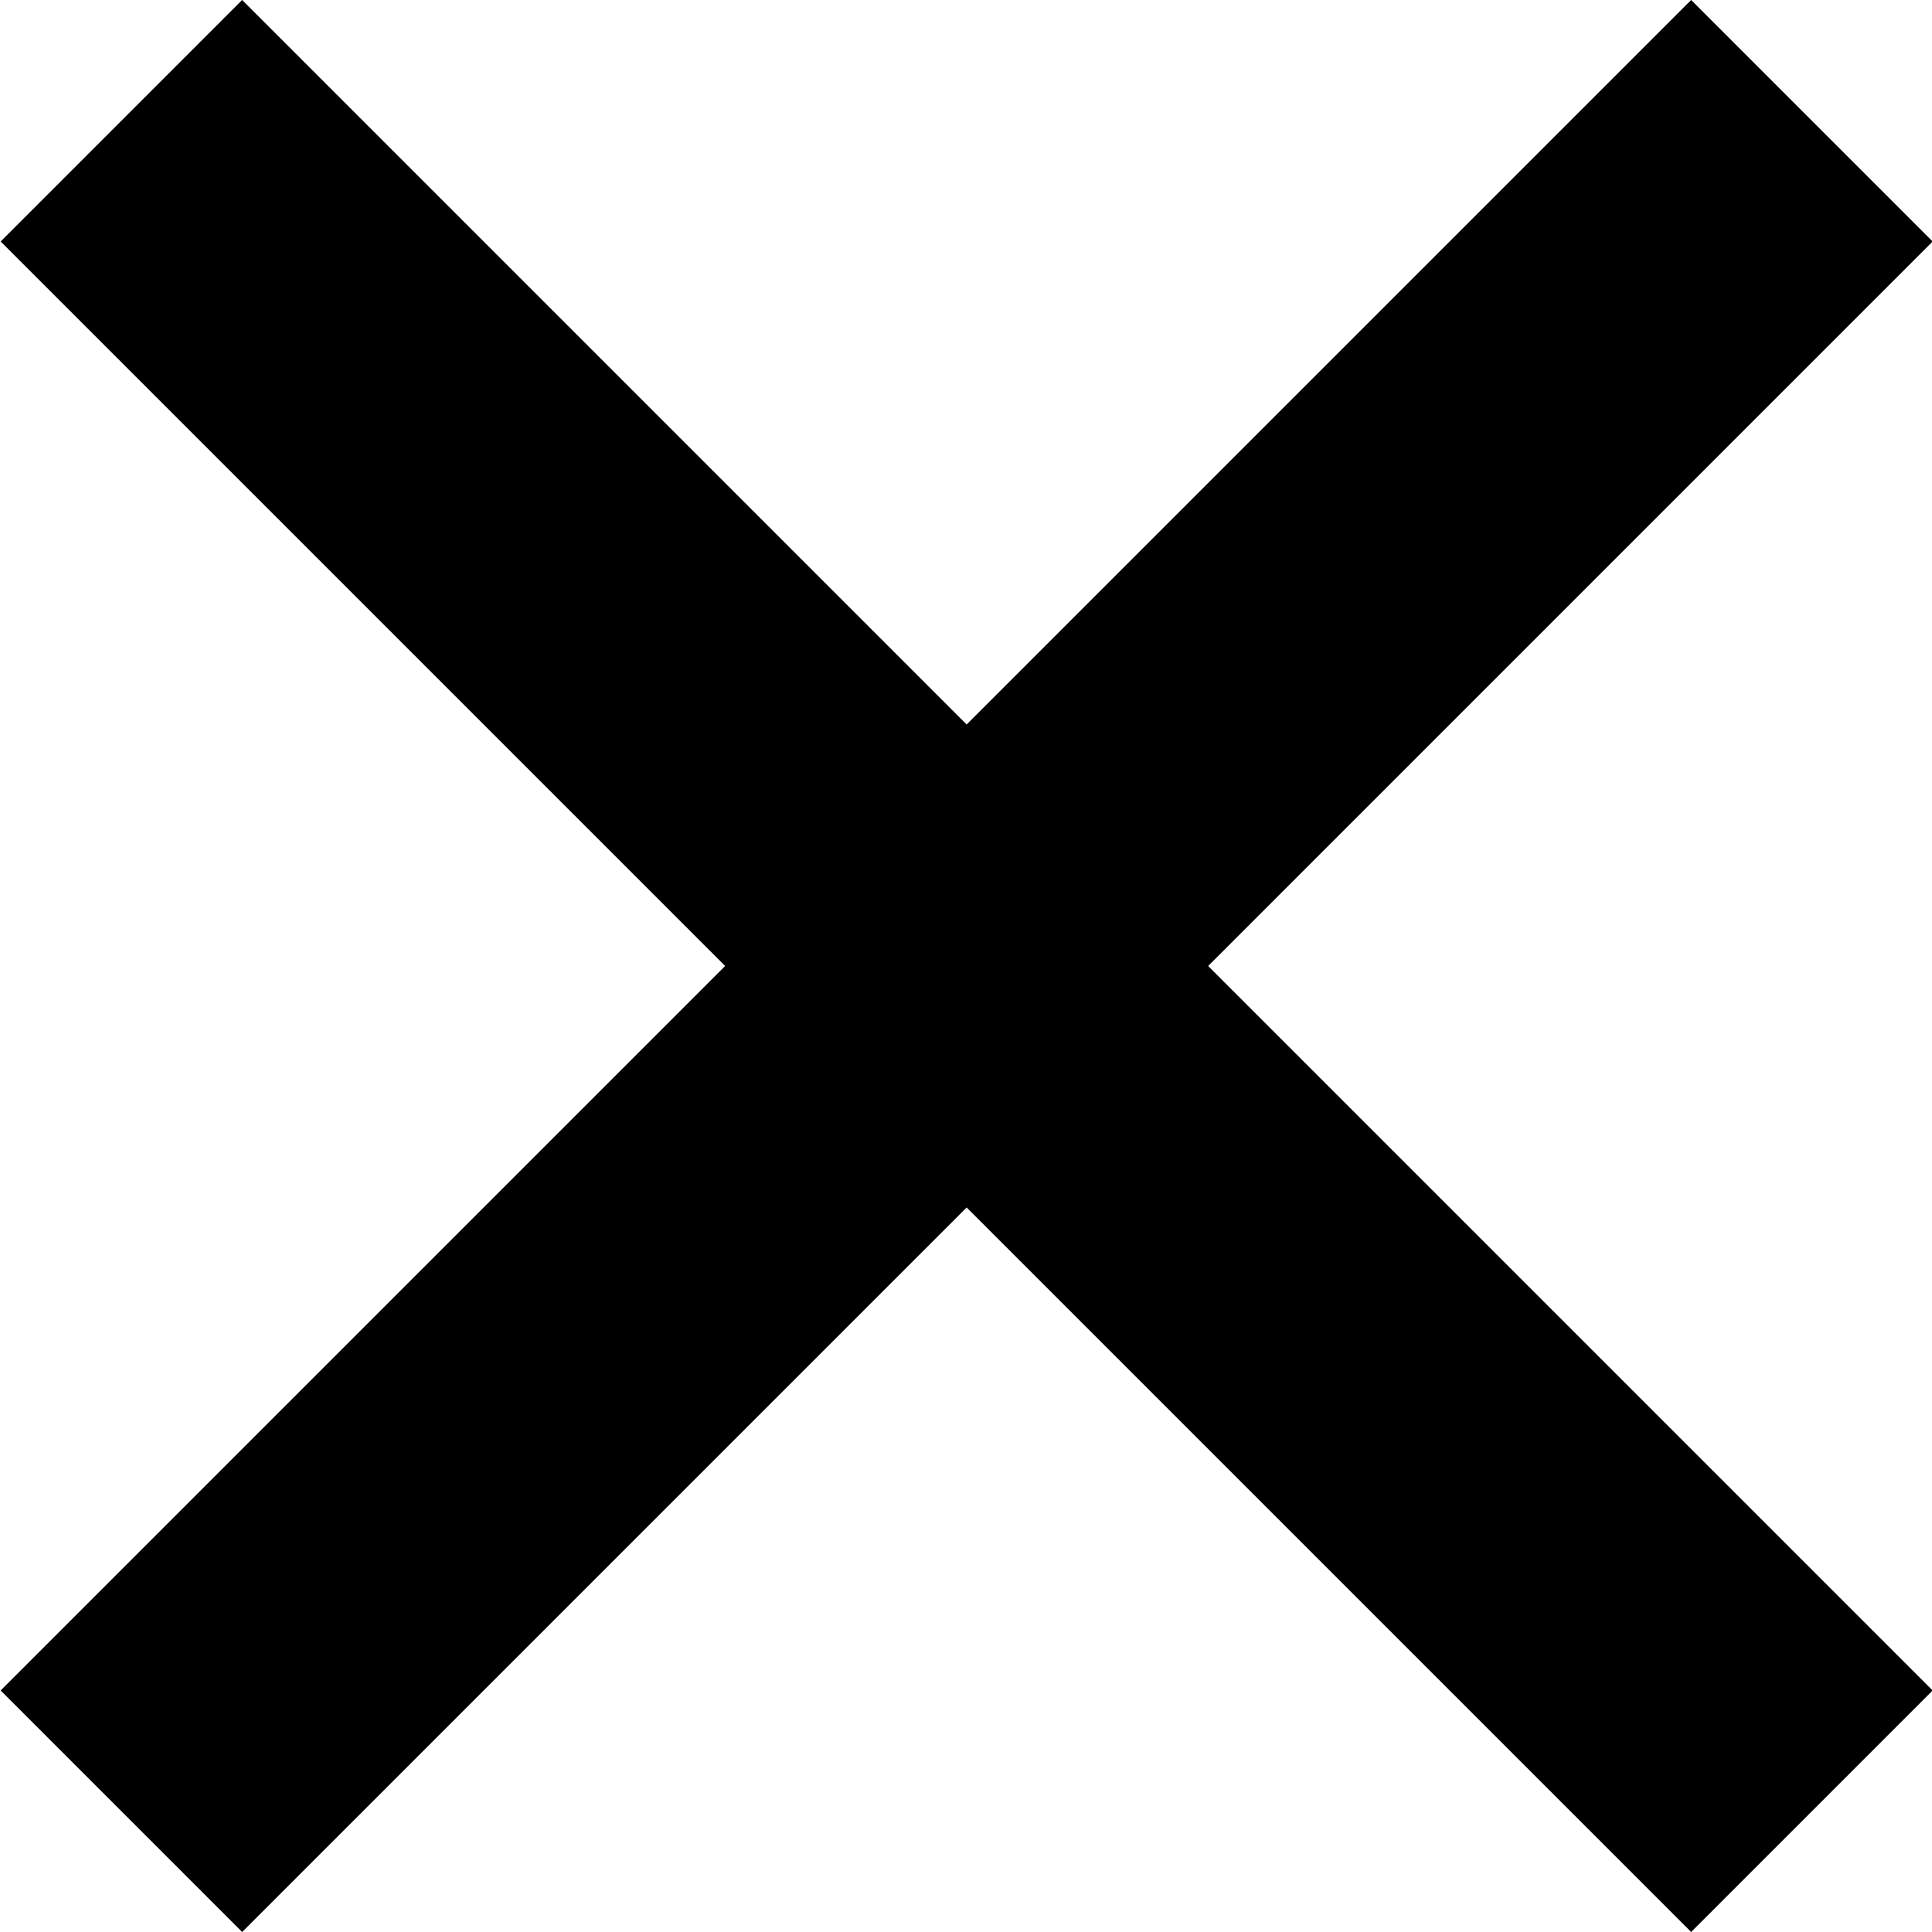
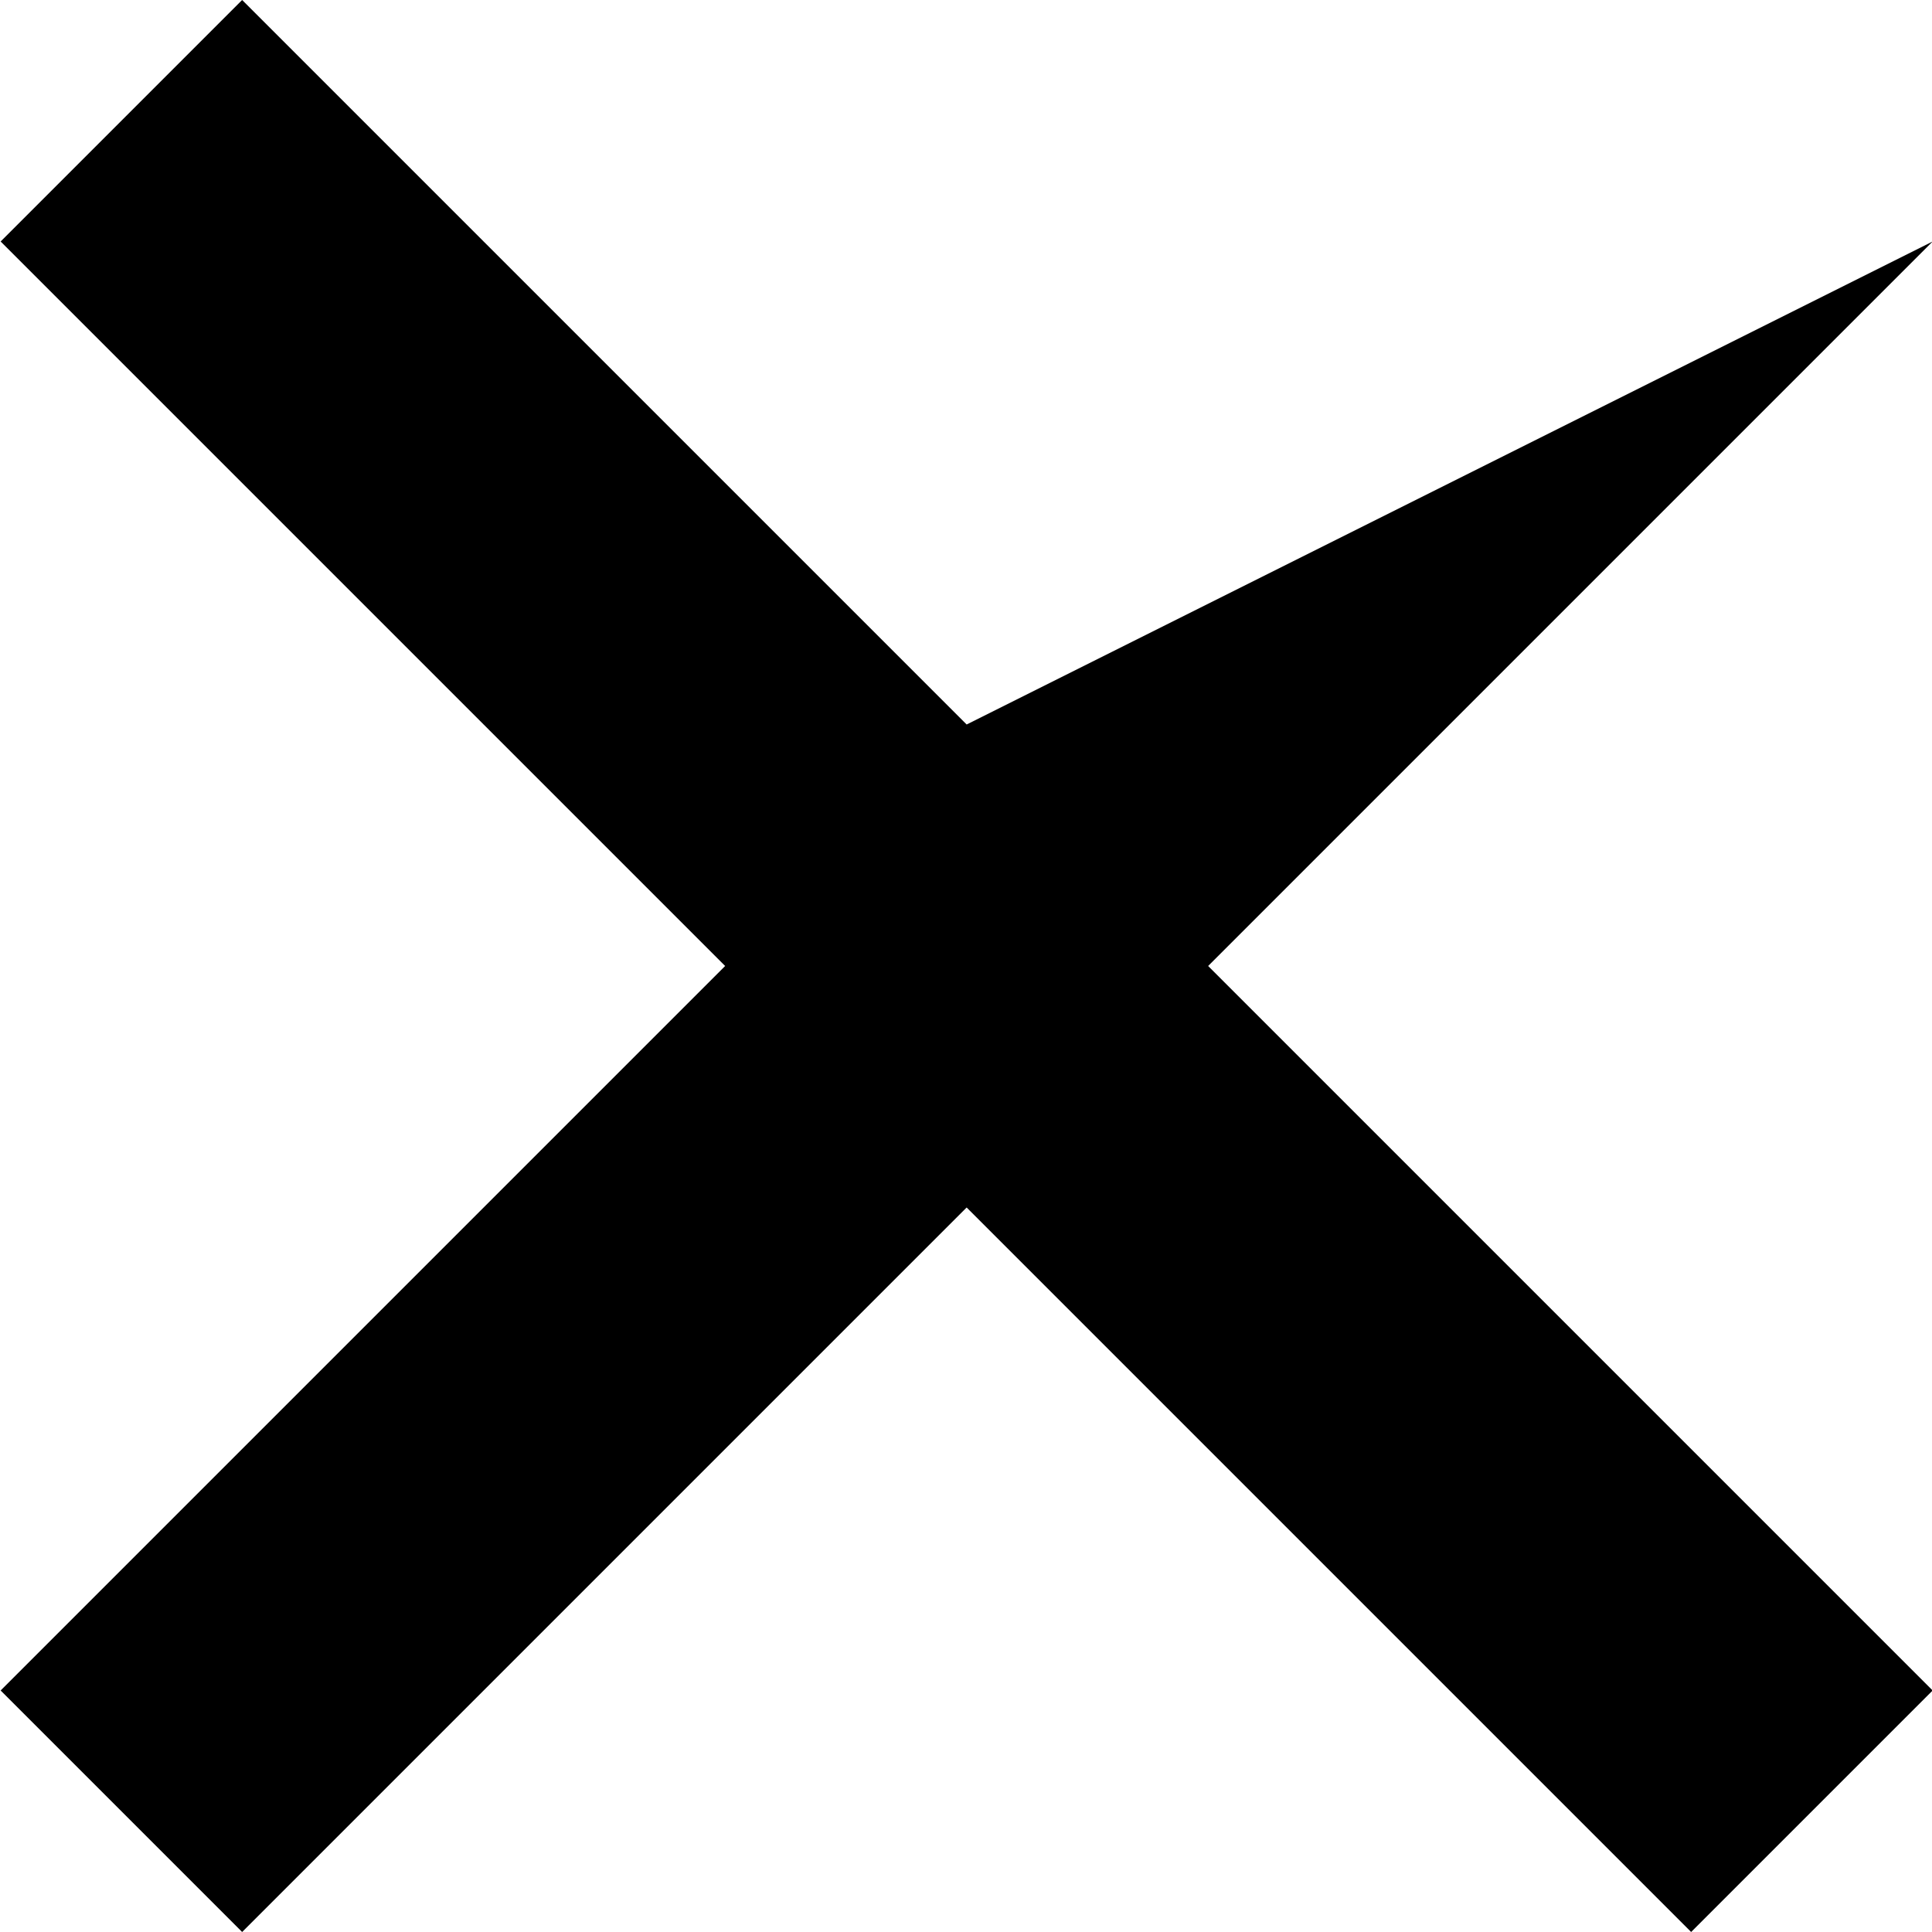
<svg xmlns="http://www.w3.org/2000/svg" width="12" height="12" viewBox="0 0 12 12">
-   <path d="M12.004 1.5L10.504 0L6.004 4.5L1.504 0L0.004 1.5L4.504 6L0.004 10.5L1.504 12L6.004 7.5L10.504 12L12.004 10.5L7.504 6L12.004 1.5Z" fill="currentColor" />
+   <path d="M12.004 1.5L6.004 4.5L1.504 0L0.004 1.5L4.504 6L0.004 10.5L1.504 12L6.004 7.5L10.504 12L12.004 10.5L7.504 6L12.004 1.5Z" fill="currentColor" />
</svg>